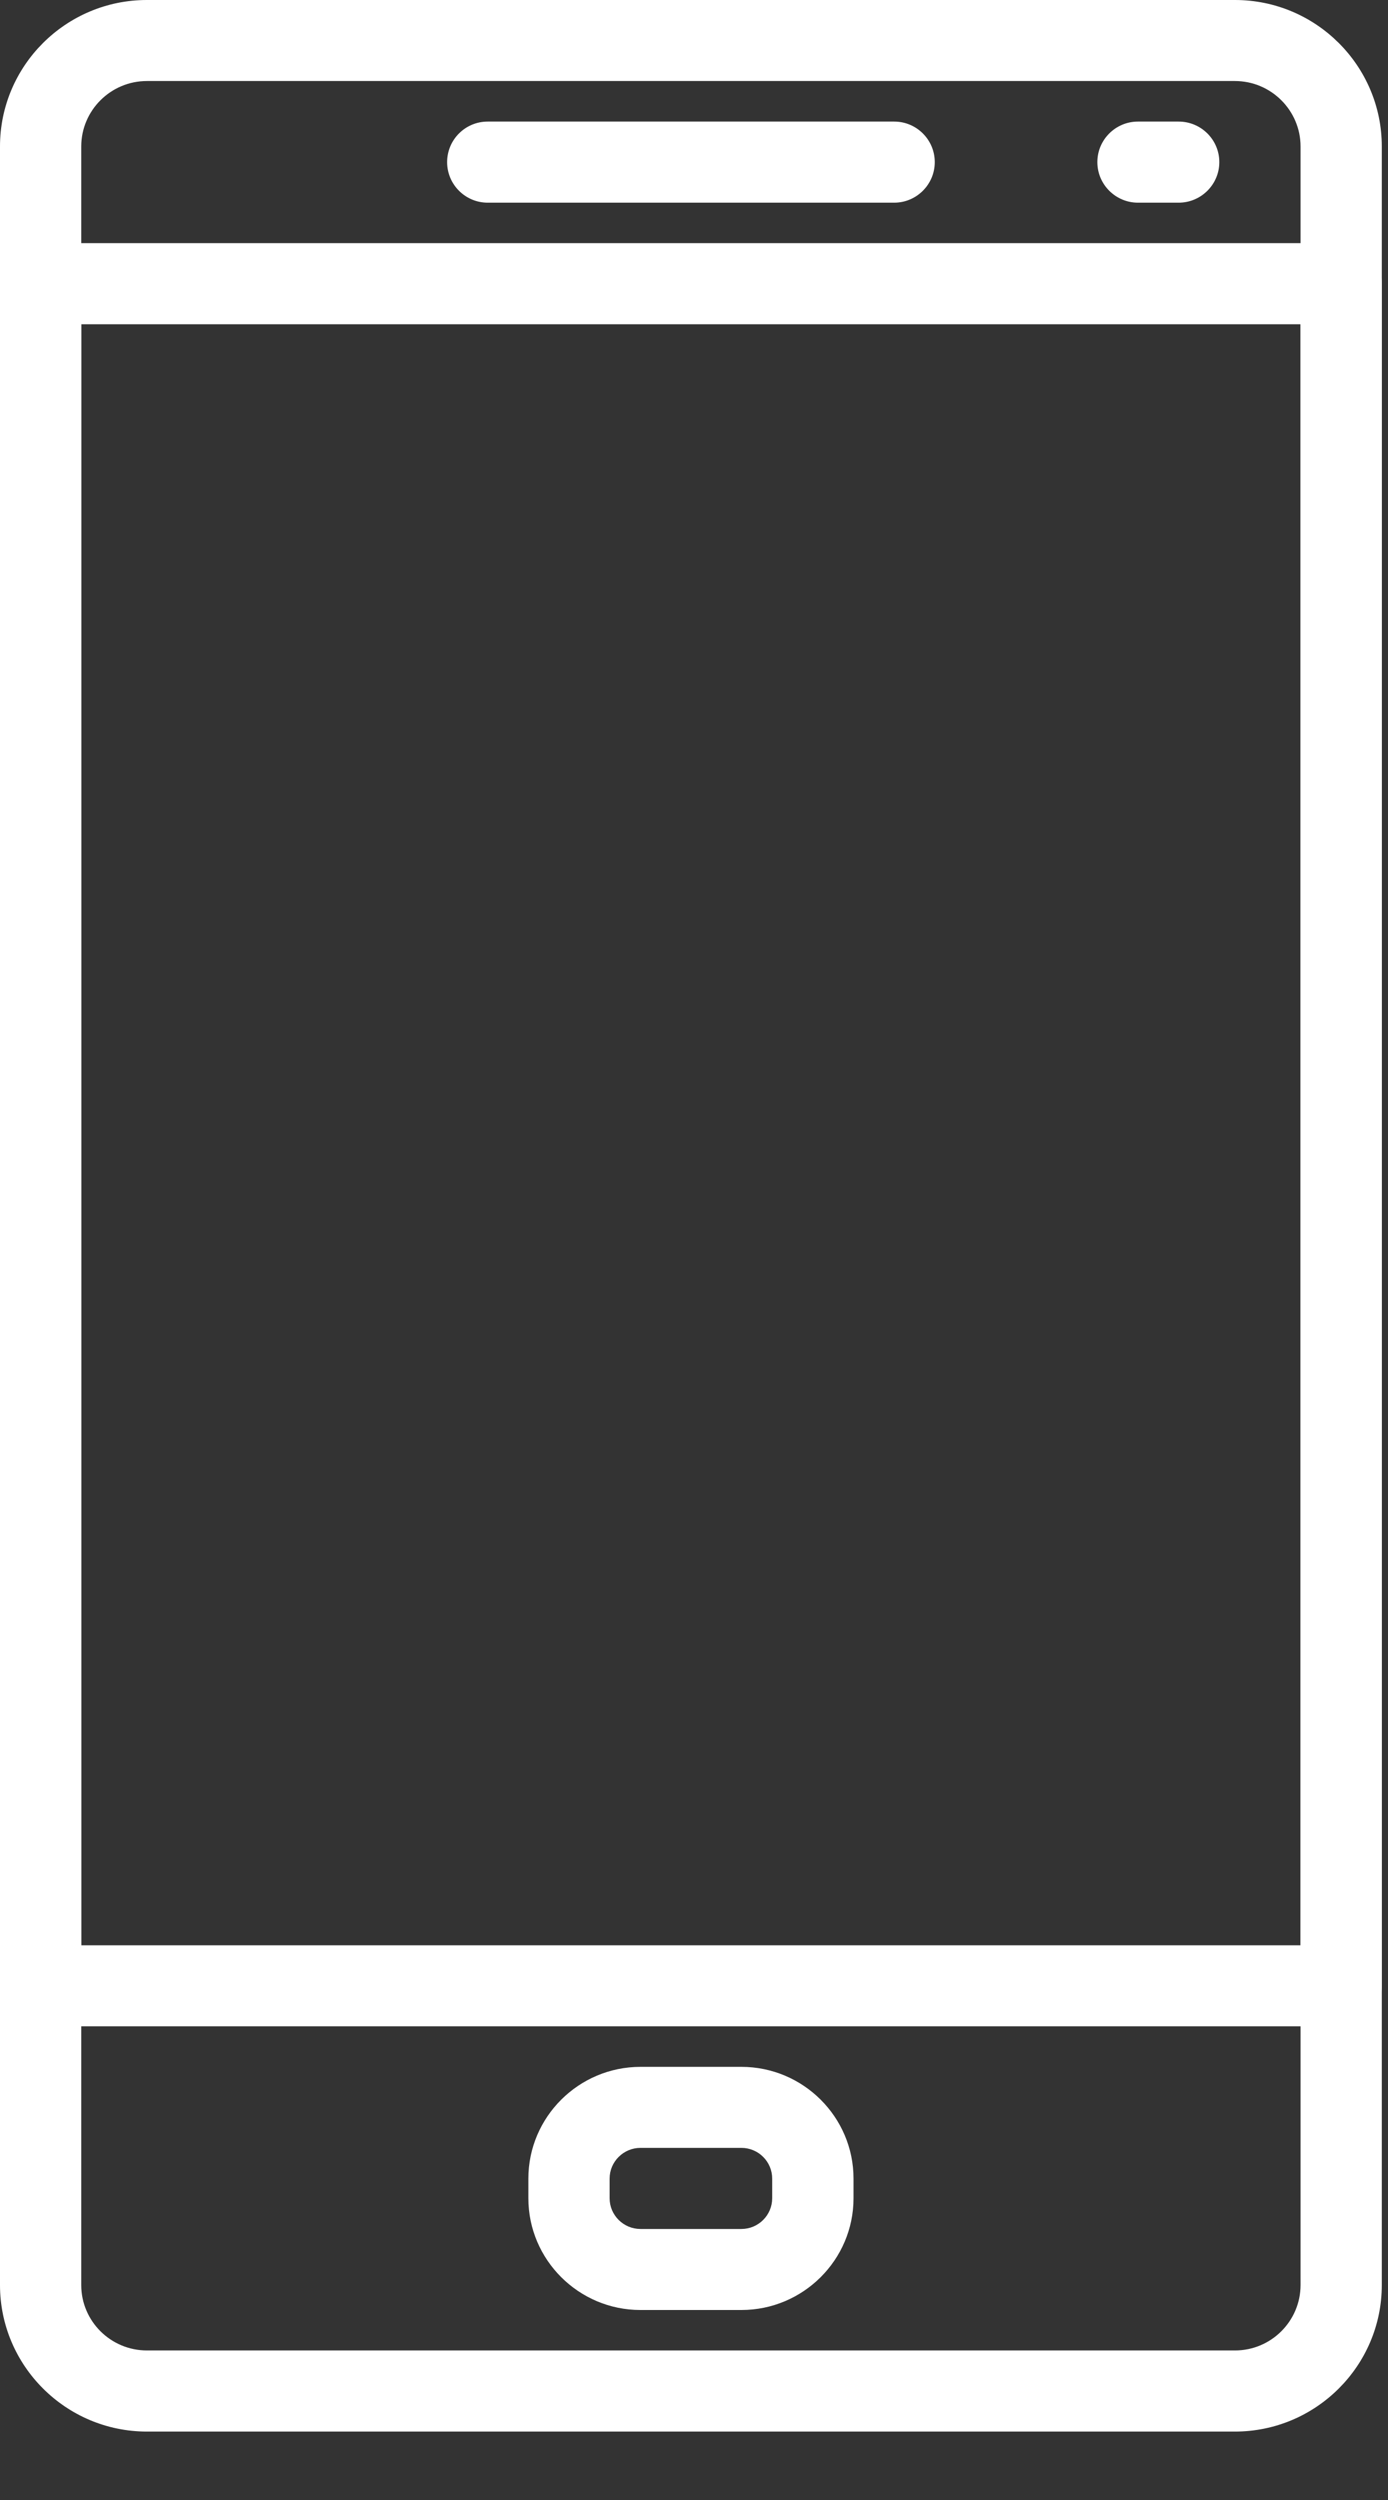
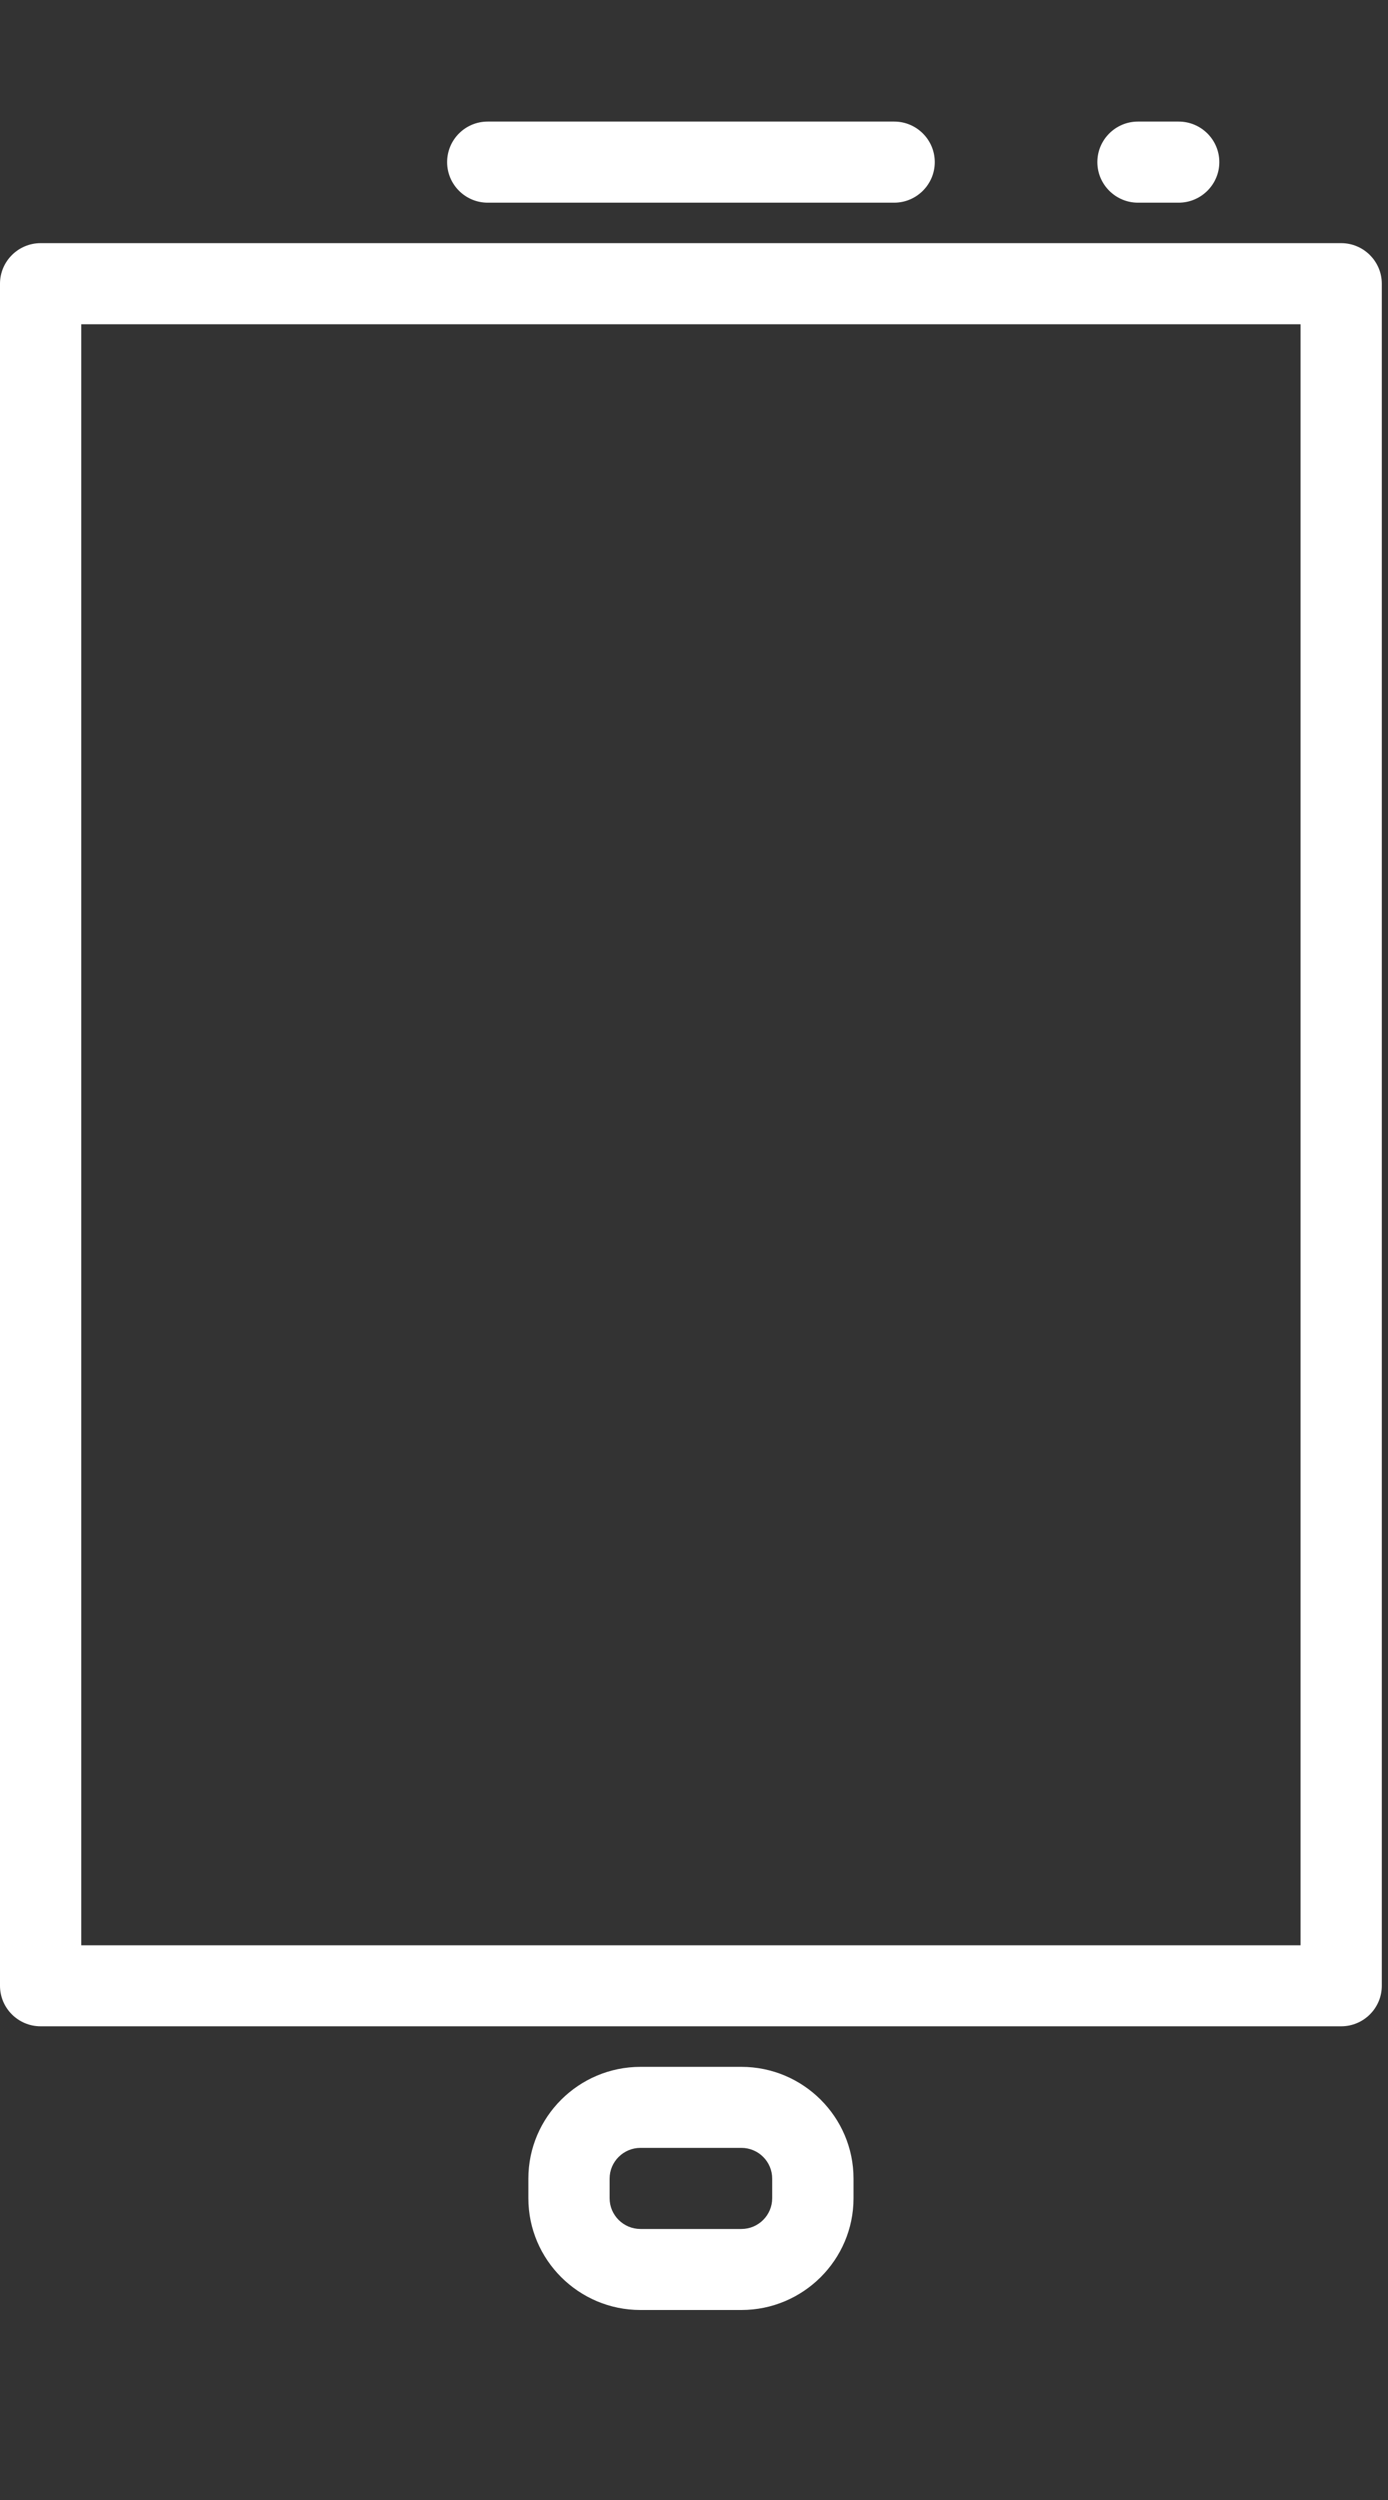
<svg xmlns="http://www.w3.org/2000/svg" width="15" height="27" viewBox="0 0 15 27" fill="none">
  <rect x="0" y="0" width="15" height="27" fill="#333333" stroke="none" />
  <path d="M9.663 1.313H5.271C5.028 1.313 4.832 1.509 4.832 1.751C4.832 1.992 5.028 2.189 5.271 2.189H9.663C9.905 2.189 10.102 1.992 10.102 1.751C10.102 1.509 9.905 1.313 9.663 1.313Z" fill="white" />
  <path d="M12.737 1.313H12.298C12.056 1.313 11.859 1.509 11.859 1.751C11.859 1.992 12.056 2.189 12.298 2.189H12.737C12.98 2.189 13.177 1.992 13.177 1.751C13.177 1.509 12.98 1.313 12.737 1.313Z" fill="white" />
  <path d="M8.012 22.322H6.922C6.254 22.322 5.71 22.864 5.71 23.529V23.741C5.71 24.406 6.254 24.948 6.921 24.948H8.012C8.68 24.948 9.224 24.406 9.224 23.741V23.529C9.224 22.864 8.68 22.322 8.012 22.322ZM8.345 23.741C8.345 23.924 8.196 24.073 8.012 24.073H6.922C6.738 24.073 6.588 23.924 6.588 23.741V23.529C6.588 23.346 6.738 23.197 6.922 23.197H8.012C8.196 23.197 8.345 23.346 8.345 23.529V23.741Z" fill="white" />
-   <path d="M13.346 0H1.588C0.712 0 0 0.71 0 1.582V24.678C0 25.55 0.712 26.261 1.588 26.261H13.345C14.221 26.261 14.933 25.55 14.933 24.679V1.582C14.933 0.71 14.221 0 13.346 0ZM14.055 24.678C14.055 25.068 13.737 25.385 13.346 25.385H1.588C1.196 25.385 0.878 25.068 0.878 24.679V1.582C0.878 1.193 1.196 0.875 1.588 0.875H13.345C13.737 0.875 14.055 1.193 14.055 1.582V24.678H14.055Z" fill="white" />
  <path d="M14.494 2.626H0.439C0.197 2.626 0 2.823 0 3.064V21.446C0 21.688 0.197 21.884 0.439 21.884H14.494C14.736 21.884 14.933 21.688 14.933 21.446V3.064C14.933 2.823 14.736 2.626 14.494 2.626ZM14.055 21.009H0.878V3.502H14.055V21.009Z" fill="white" />
</svg>